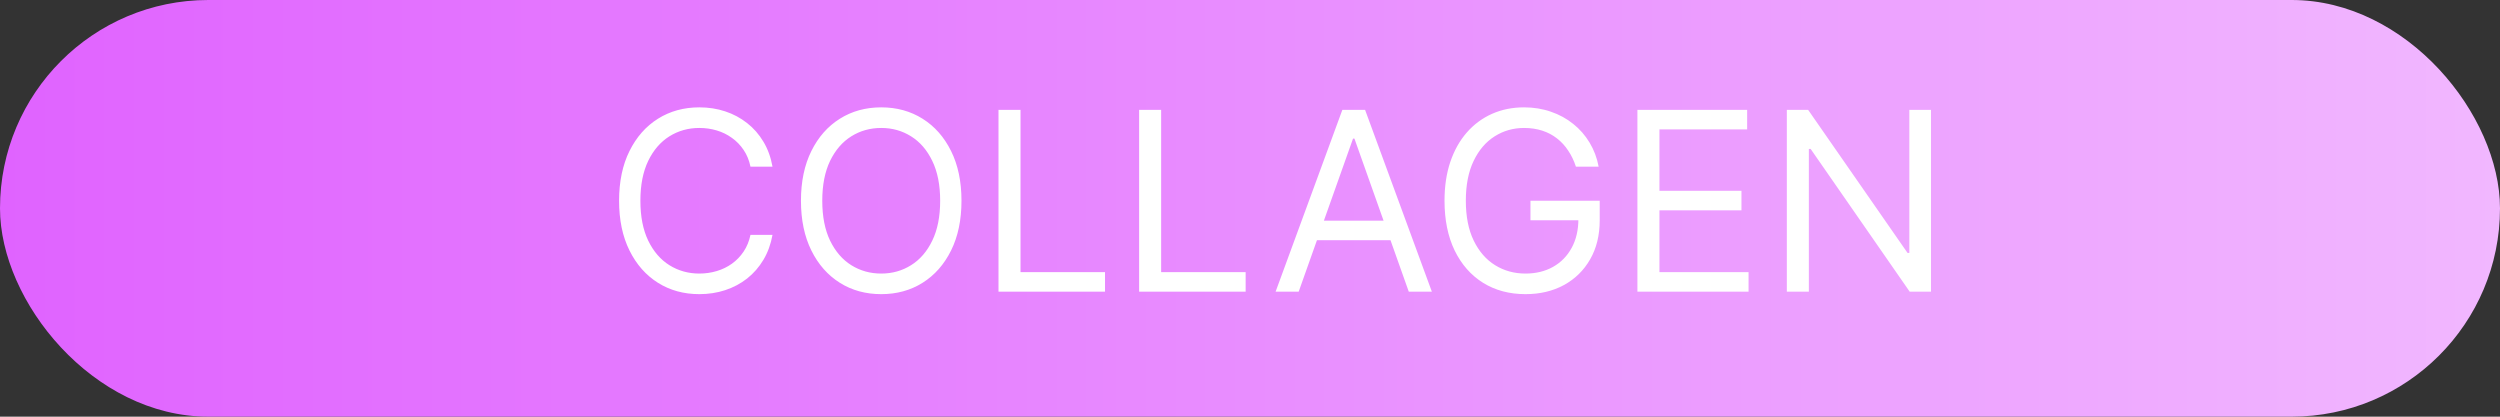
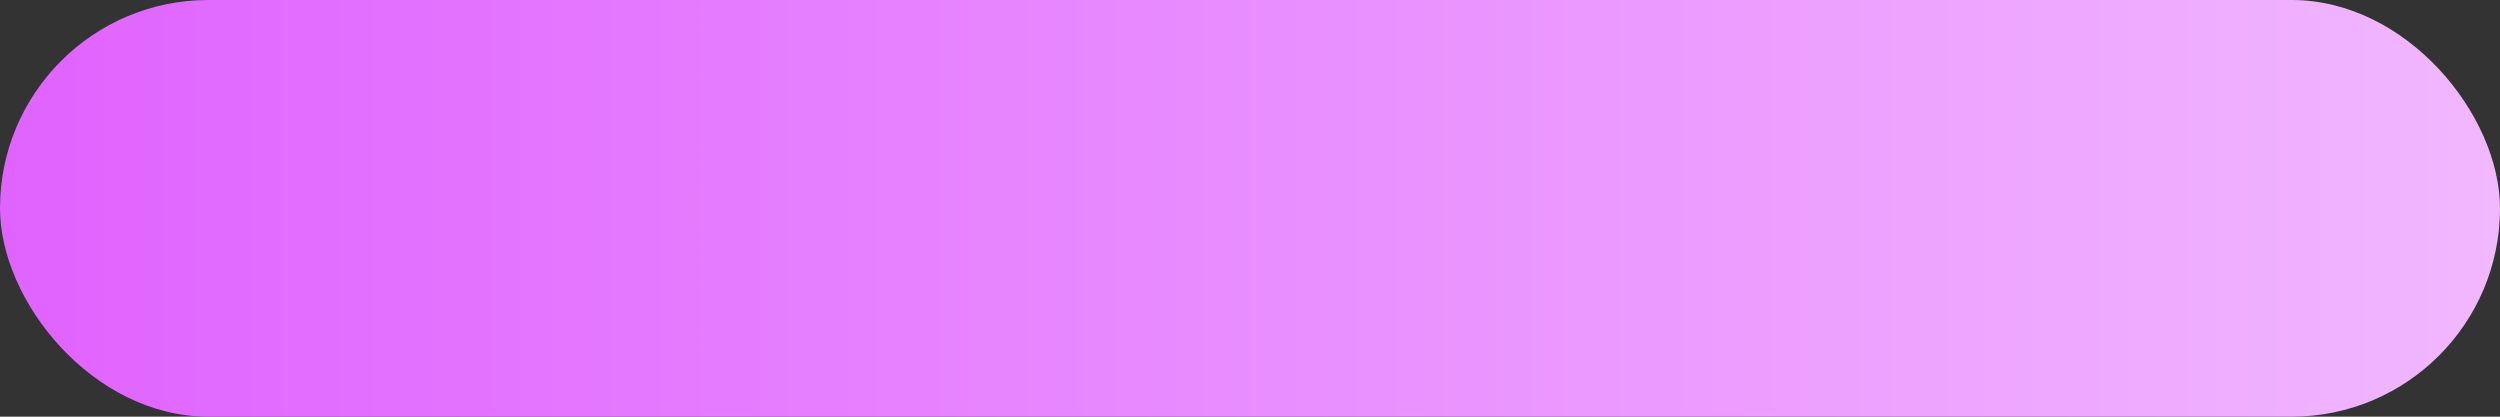
<svg xmlns="http://www.w3.org/2000/svg" width="120" height="20" viewBox="0 0 120 20" fill="none">
  <rect x="0" y="0" width="120" height="20" fill="#333333" stroke="none" />
  <rect width="120" height="20" rx="10" fill="url(#paint0_linear_204_141)" />
-   <path d="M37.08 8H36.023C35.96 7.696 35.851 7.429 35.695 7.199C35.541 6.969 35.354 6.776 35.132 6.619C34.913 6.46 34.67 6.341 34.403 6.261C34.136 6.182 33.858 6.142 33.568 6.142C33.04 6.142 32.561 6.276 32.132 6.543C31.706 6.81 31.366 7.203 31.114 7.723C30.864 8.243 30.739 8.881 30.739 9.636C30.739 10.392 30.864 11.03 31.114 11.55C31.366 12.07 31.706 12.463 32.132 12.73C32.561 12.997 33.04 13.131 33.568 13.131C33.858 13.131 34.136 13.091 34.403 13.011C34.67 12.932 34.913 12.814 35.132 12.658C35.354 12.499 35.541 12.304 35.695 12.074C35.851 11.841 35.96 11.574 36.023 11.273H37.08C37 11.719 36.855 12.118 36.645 12.47C36.435 12.822 36.173 13.122 35.861 13.369C35.548 13.614 35.197 13.8 34.808 13.928C34.422 14.055 34.008 14.119 33.568 14.119C32.824 14.119 32.162 13.938 31.582 13.574C31.003 13.21 30.547 12.693 30.215 12.023C29.882 11.352 29.716 10.557 29.716 9.636C29.716 8.716 29.882 7.92 30.215 7.25C30.547 6.58 31.003 6.062 31.582 5.699C32.162 5.335 32.824 5.153 33.568 5.153C34.008 5.153 34.422 5.217 34.808 5.345C35.197 5.473 35.548 5.661 35.861 5.908C36.173 6.152 36.435 6.45 36.645 6.803C36.855 7.152 37 7.551 37.08 8ZM46.151 9.636C46.151 10.557 45.985 11.352 45.652 12.023C45.32 12.693 44.864 13.21 44.284 13.574C43.705 13.938 43.043 14.119 42.299 14.119C41.554 14.119 40.892 13.938 40.313 13.574C39.733 13.21 39.277 12.693 38.945 12.023C38.613 11.352 38.446 10.557 38.446 9.636C38.446 8.716 38.613 7.92 38.945 7.25C39.277 6.58 39.733 6.062 40.313 5.699C40.892 5.335 41.554 5.153 42.299 5.153C43.043 5.153 43.705 5.335 44.284 5.699C44.864 6.062 45.32 6.58 45.652 7.25C45.985 7.92 46.151 8.716 46.151 9.636ZM45.128 9.636C45.128 8.881 45.002 8.243 44.749 7.723C44.499 7.203 44.159 6.81 43.73 6.543C43.304 6.276 42.827 6.142 42.299 6.142C41.77 6.142 41.291 6.276 40.863 6.543C40.436 6.81 40.097 7.203 39.844 7.723C39.594 8.243 39.469 8.881 39.469 9.636C39.469 10.392 39.594 11.03 39.844 11.55C40.097 12.07 40.436 12.463 40.863 12.73C41.291 12.997 41.77 13.131 42.299 13.131C42.827 13.131 43.304 12.997 43.73 12.73C44.159 12.463 44.499 12.07 44.749 11.55C45.002 11.03 45.128 10.392 45.128 9.636ZM47.928 14V5.273H48.985V13.062H53.041V14H47.928ZM54.678 14V5.273H55.735V13.062H59.791V14H54.678ZM62.337 14H61.229L64.433 5.273H65.524L68.729 14H67.621L65.013 6.653H64.945L62.337 14ZM62.746 10.591H67.212V11.528H62.746V10.591ZM75.644 8C75.55 7.713 75.427 7.456 75.273 7.229C75.123 6.999 74.942 6.803 74.732 6.641C74.525 6.479 74.289 6.355 74.025 6.27C73.76 6.185 73.471 6.142 73.155 6.142C72.638 6.142 72.168 6.276 71.745 6.543C71.321 6.81 70.985 7.203 70.735 7.723C70.485 8.243 70.36 8.881 70.36 9.636C70.36 10.392 70.486 11.03 70.739 11.55C70.992 12.07 71.334 12.463 71.766 12.73C72.198 12.997 72.684 13.131 73.223 13.131C73.723 13.131 74.164 13.024 74.544 12.811C74.928 12.595 75.226 12.291 75.439 11.899C75.655 11.504 75.763 11.04 75.763 10.506L76.087 10.574H73.462V9.636H76.786V10.574C76.786 11.293 76.632 11.918 76.326 12.449C76.022 12.98 75.601 13.392 75.064 13.685C74.53 13.974 73.916 14.119 73.223 14.119C72.451 14.119 71.772 13.938 71.186 13.574C70.604 13.21 70.15 12.693 69.823 12.023C69.499 11.352 69.337 10.557 69.337 9.636C69.337 8.946 69.429 8.325 69.614 7.774C69.802 7.22 70.066 6.749 70.407 6.359C70.748 5.97 71.151 5.672 71.617 5.464C72.083 5.257 72.596 5.153 73.155 5.153C73.615 5.153 74.044 5.223 74.442 5.362C74.843 5.499 75.199 5.693 75.512 5.946C75.827 6.196 76.09 6.496 76.3 6.845C76.51 7.192 76.655 7.577 76.735 8H75.644ZM78.596 14V5.273H83.863V6.21H79.653V9.159H83.59V10.097H79.653V13.062H83.931V14H78.596ZM92.688 5.273V14H91.665L86.91 7.148H86.825V14H85.768V5.273H86.79L91.563 12.142H91.648V5.273H92.688Z" fill="white" />
  <defs>
    <linearGradient id="paint0_linear_204_141" x1="0" y1="20" x2="120" y2="20" gradientUnits="userSpaceOnUse">
      <stop offset="0" stop-color="#E063FF" />
      <stop offset="1" stop-color="#F1B7FF" />
    </linearGradient>
  </defs>
</svg>